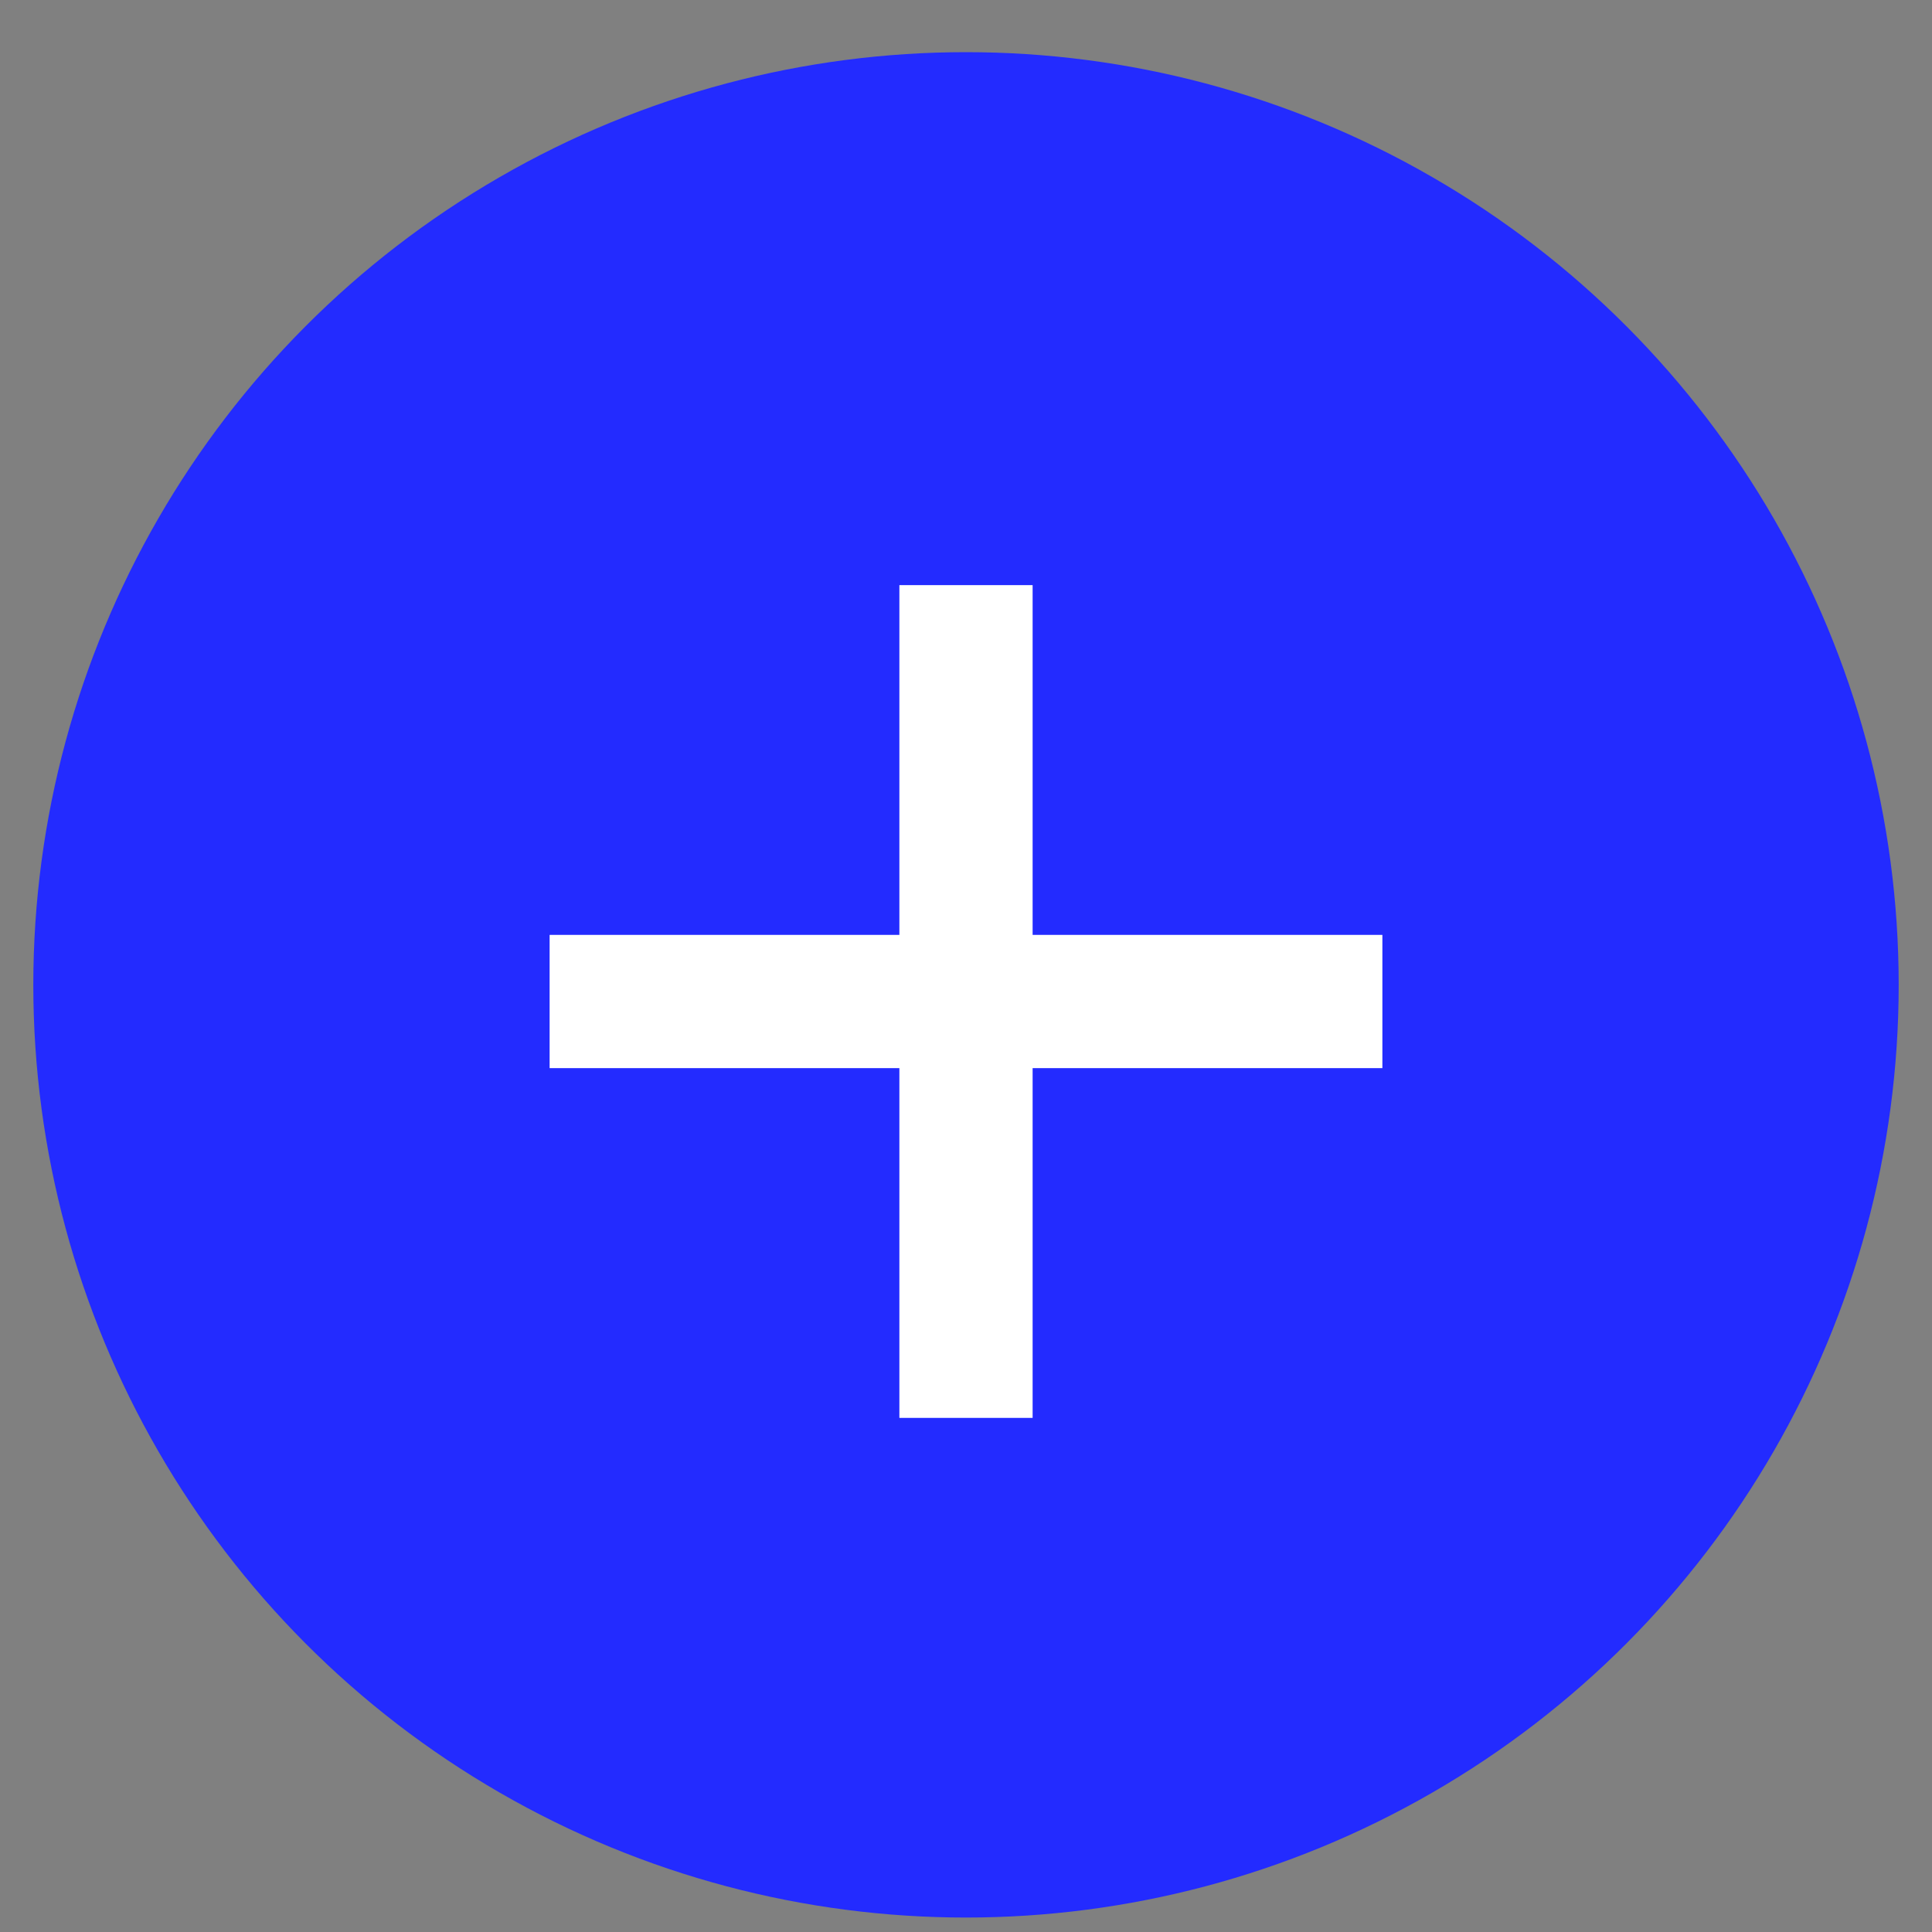
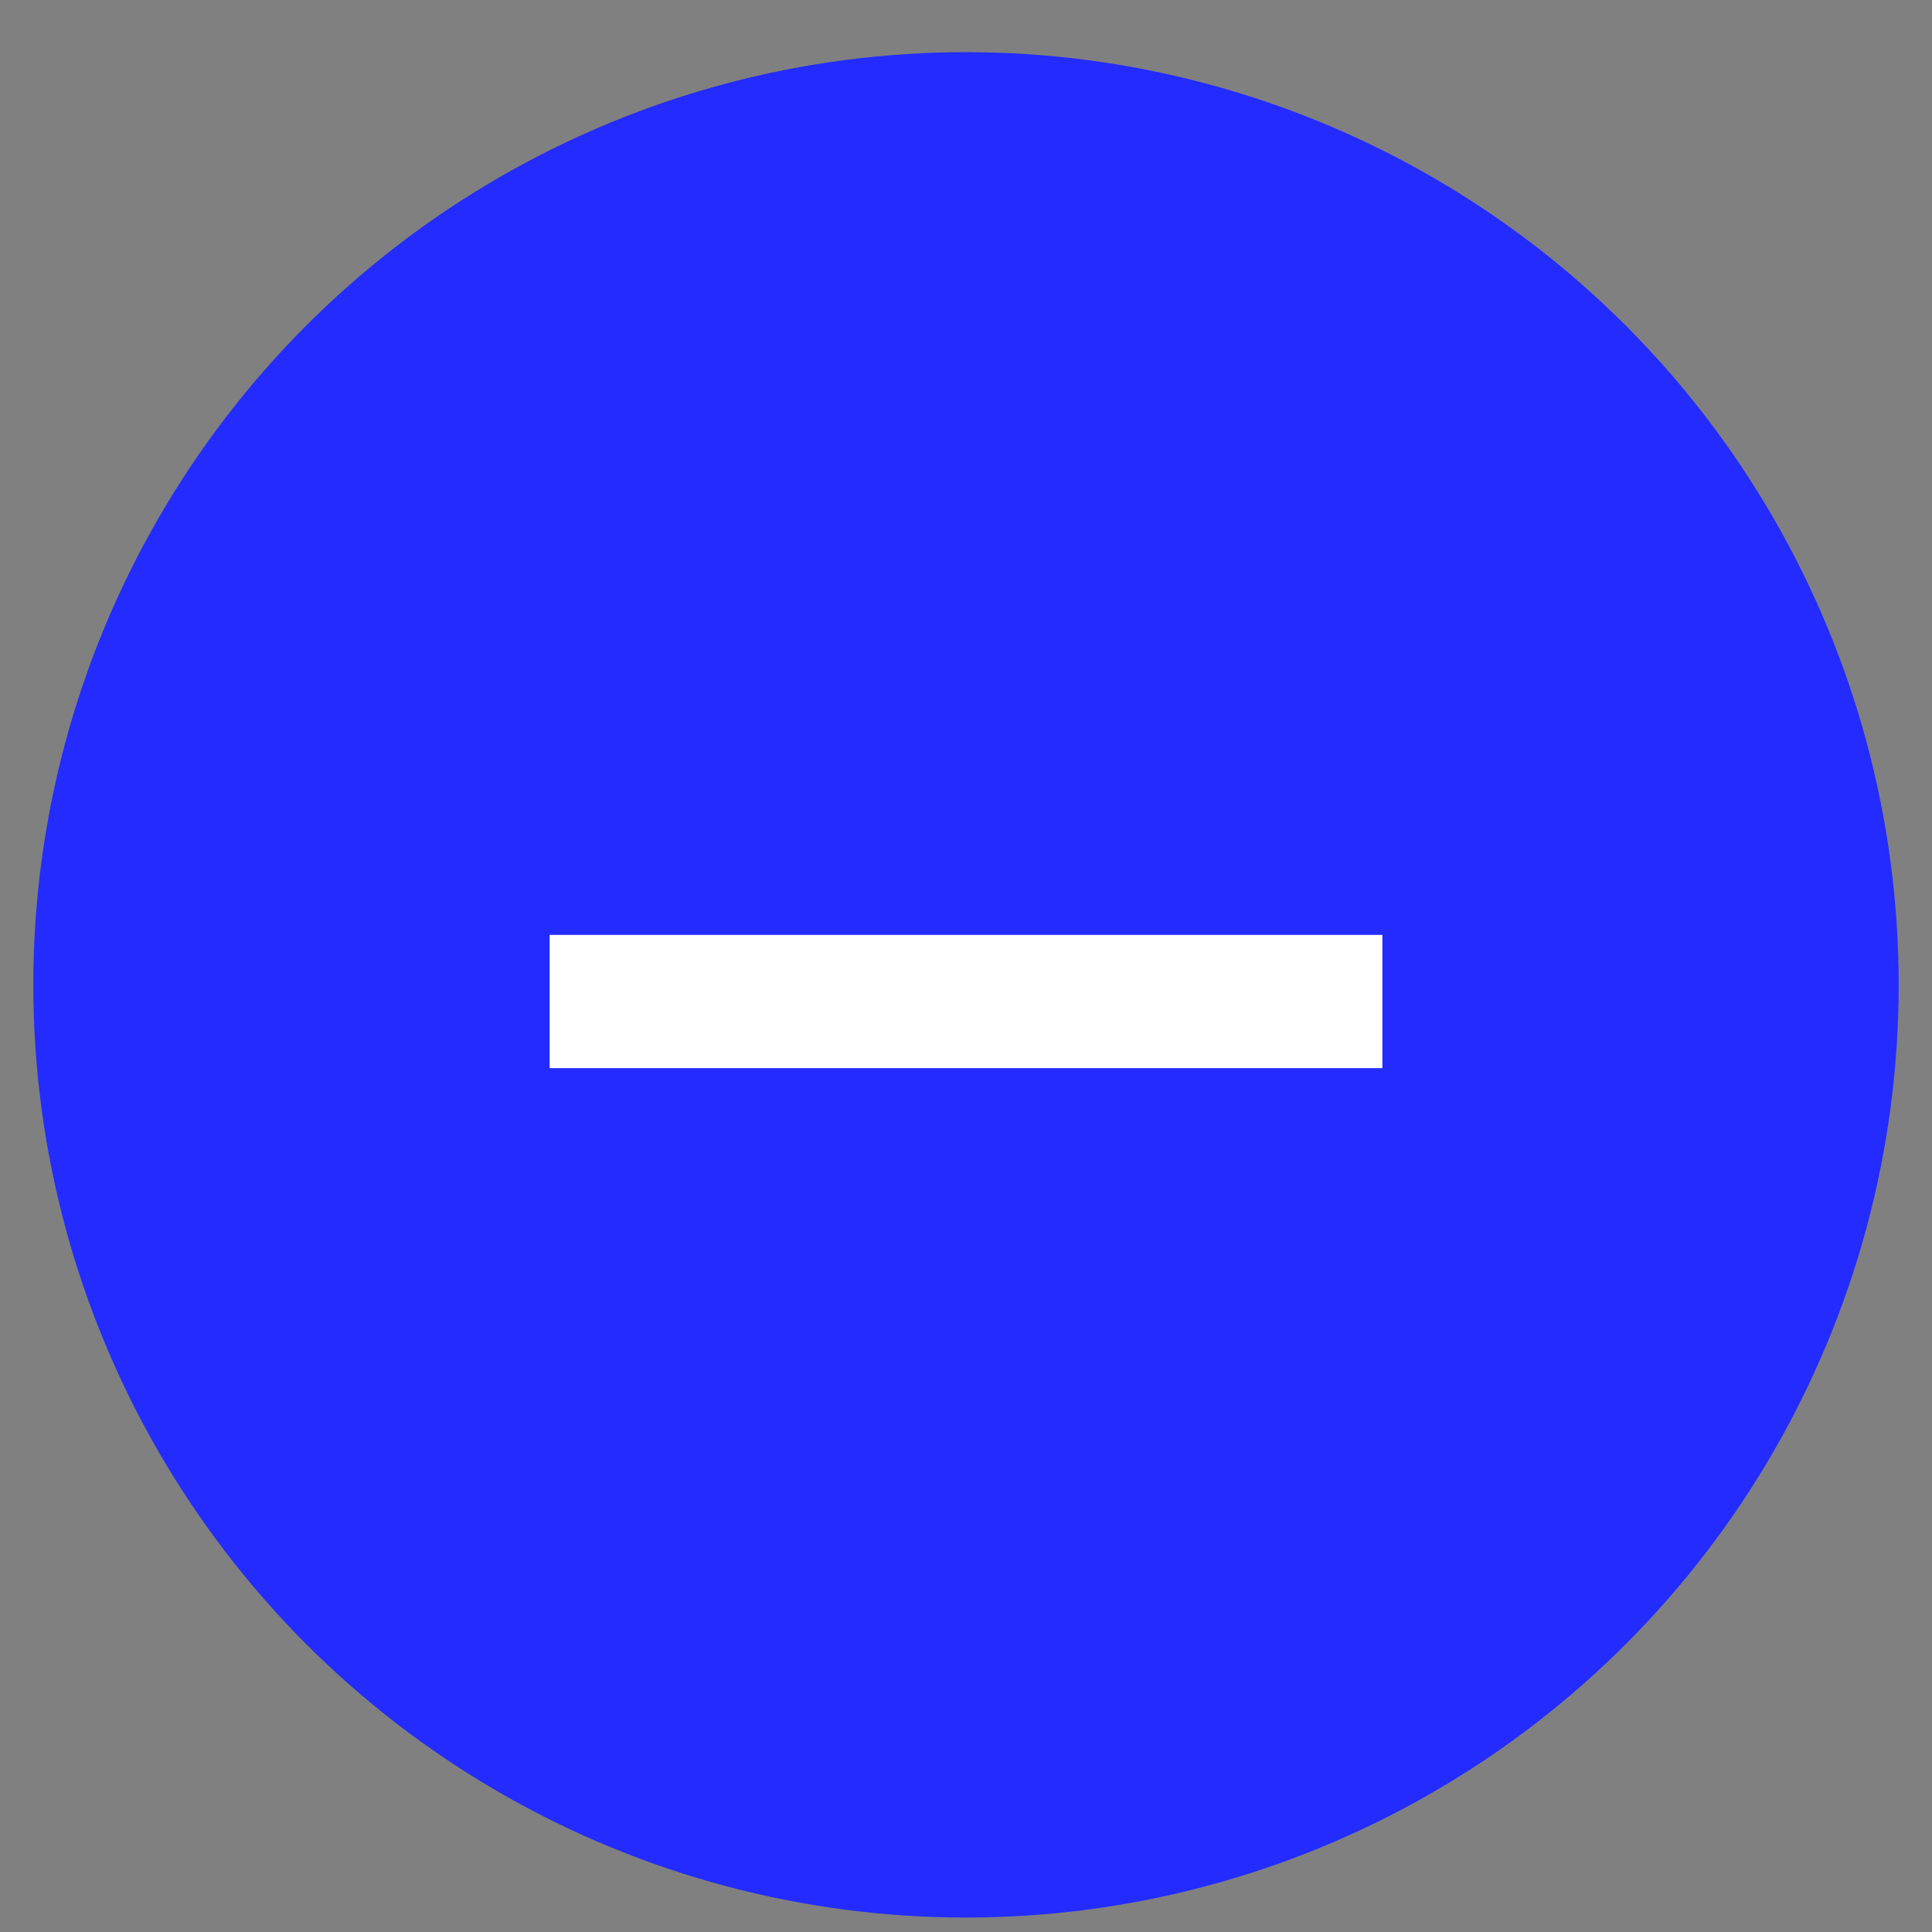
<svg xmlns="http://www.w3.org/2000/svg" width="29" height="29" viewBox="0 0 29 29" fill="none">
  <rect x="0" y="0" width="29" height="29" fill="#808080" stroke="none" />
  <circle cx="14.5" cy="14.783" r="14" fill="#232BFF" />
-   <path d="M14.5 8.783V21.283" stroke="white" stroke-width="2" />
  <path d="M20.75 15.033L8.25 15.033" stroke="white" stroke-width="2" />
</svg>